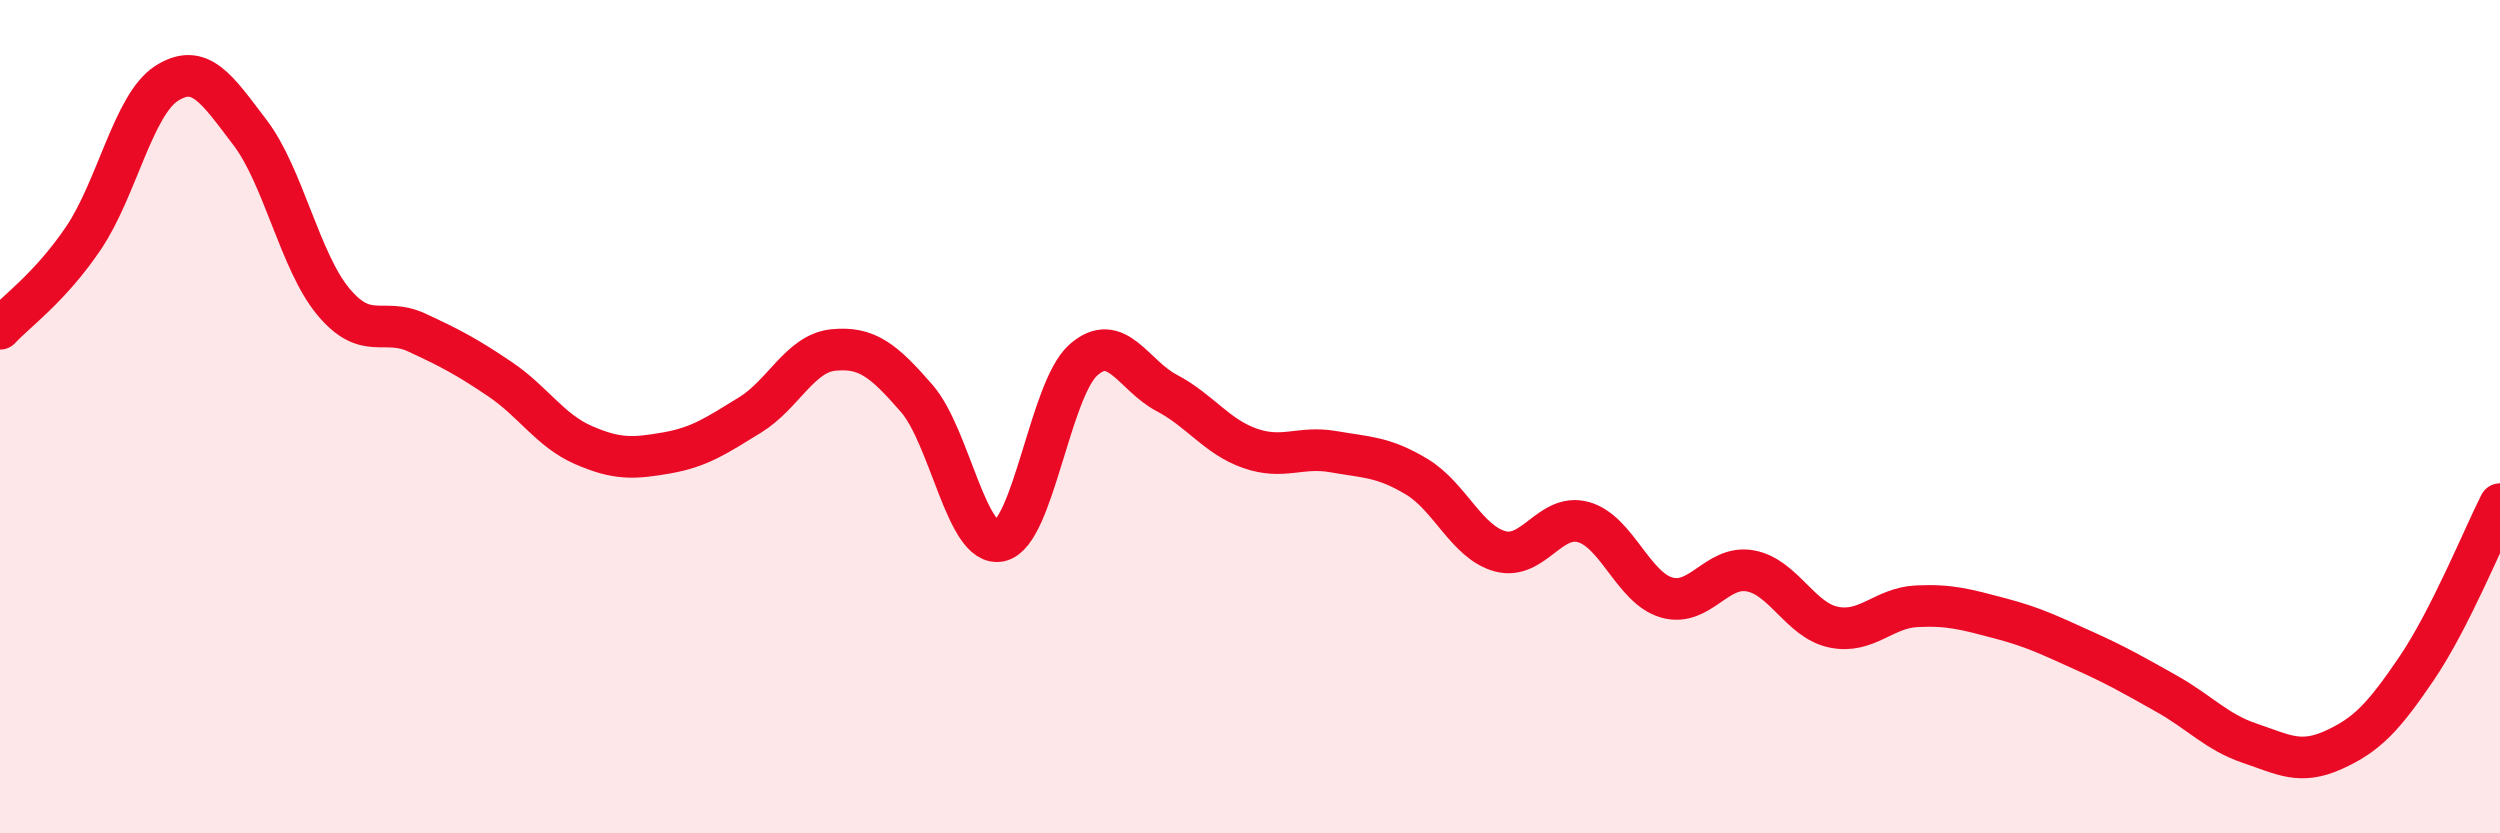
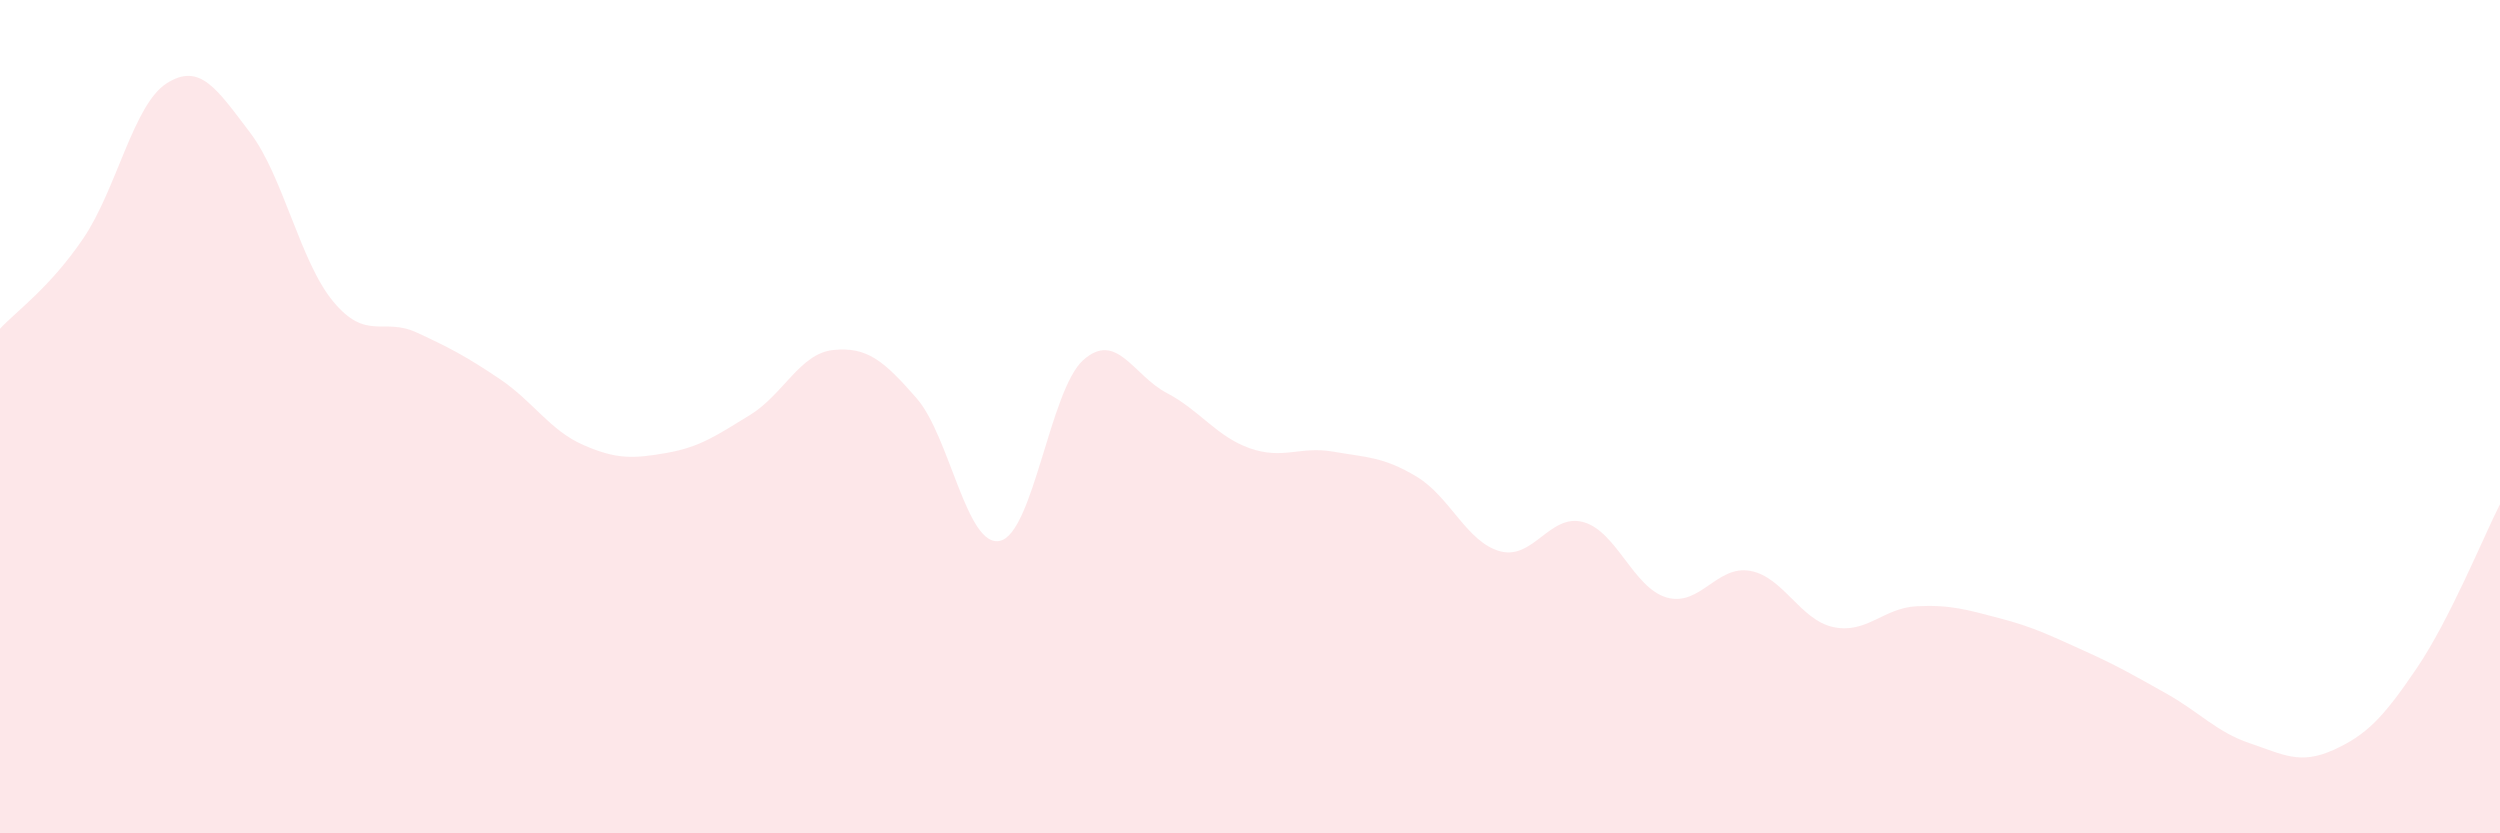
<svg xmlns="http://www.w3.org/2000/svg" width="60" height="20" viewBox="0 0 60 20">
  <path d="M 0,7.89 C 0.4,7.46 1.2,6.9 2,5.72 C 2.8,4.54 3.2,2.51 4,2 C 4.8,1.49 5.2,2.13 6,3.18 C 6.8,4.23 7.2,6.28 8,7.24 C 8.8,8.2 9.2,7.61 10,7.98 C 10.8,8.35 11.2,8.56 12,9.1 C 12.8,9.64 13.2,10.33 14,10.68 C 14.8,11.03 15.2,11.01 16,10.87 C 16.8,10.73 17.2,10.45 18,9.96 C 18.8,9.47 19.2,8.48 20,8.4 C 20.8,8.32 21.2,8.64 22,9.56 C 22.8,10.48 23.2,13.16 24,12.98 C 24.8,12.8 25.2,9.35 26,8.64 C 26.8,7.93 27.2,9.01 28,9.43 C 28.8,9.85 29.2,10.48 30,10.76 C 30.8,11.04 31.2,10.7 32,10.84 C 32.8,10.98 33.2,10.96 34,11.44 C 34.8,11.92 35.2,13.01 36,13.23 C 36.8,13.45 37.2,12.31 38,12.53 C 38.8,12.75 39.2,14.11 40,14.34 C 40.8,14.57 41.2,13.56 42,13.7 C 42.8,13.84 43.2,14.88 44,15.05 C 44.8,15.22 45.2,14.59 46,14.55 C 46.8,14.51 47.2,14.63 48,14.84 C 48.8,15.05 49.2,15.25 50,15.61 C 50.8,15.97 51.2,16.2 52,16.65 C 52.8,17.1 53.2,17.57 54,17.84 C 54.8,18.11 55.2,18.36 56,18 C 56.8,17.64 57.2,17.22 58,16.04 C 58.8,14.86 59.6,12.89 60,12.1L60 20L0 20Z" fill="#EB0A25" opacity="0.1" stroke-linecap="round" stroke-linejoin="round" />
-   <path d="M 0,7.89 C 0.4,7.46 1.2,6.9 2,5.72 C 2.8,4.54 3.2,2.51 4,2 C 4.8,1.49 5.2,2.13 6,3.18 C 6.8,4.23 7.2,6.28 8,7.24 C 8.8,8.2 9.2,7.61 10,7.98 C 10.8,8.35 11.2,8.56 12,9.1 C 12.8,9.64 13.2,10.33 14,10.68 C 14.8,11.03 15.2,11.01 16,10.87 C 16.8,10.73 17.2,10.45 18,9.96 C 18.8,9.47 19.2,8.48 20,8.4 C 20.8,8.32 21.2,8.64 22,9.56 C 22.8,10.48 23.2,13.16 24,12.98 C 24.8,12.8 25.2,9.35 26,8.64 C 26.8,7.93 27.2,9.01 28,9.43 C 28.8,9.85 29.2,10.48 30,10.76 C 30.8,11.04 31.2,10.7 32,10.84 C 32.8,10.98 33.2,10.96 34,11.44 C 34.8,11.92 35.2,13.01 36,13.23 C 36.8,13.45 37.2,12.31 38,12.53 C 38.8,12.75 39.2,14.11 40,14.34 C 40.8,14.57 41.2,13.56 42,13.7 C 42.8,13.84 43.2,14.88 44,15.05 C 44.8,15.22 45.2,14.59 46,14.55 C 46.8,14.51 47.2,14.63 48,14.84 C 48.8,15.05 49.2,15.25 50,15.61 C 50.8,15.97 51.2,16.2 52,16.65 C 52.8,17.1 53.2,17.57 54,17.84 C 54.8,18.11 55.2,18.36 56,18 C 56.8,17.64 57.2,17.22 58,16.04 C 58.8,14.86 59.6,12.89 60,12.1" stroke="#EB0A25" stroke-width="1" fill="none" stroke-linecap="round" stroke-linejoin="round" />
</svg>